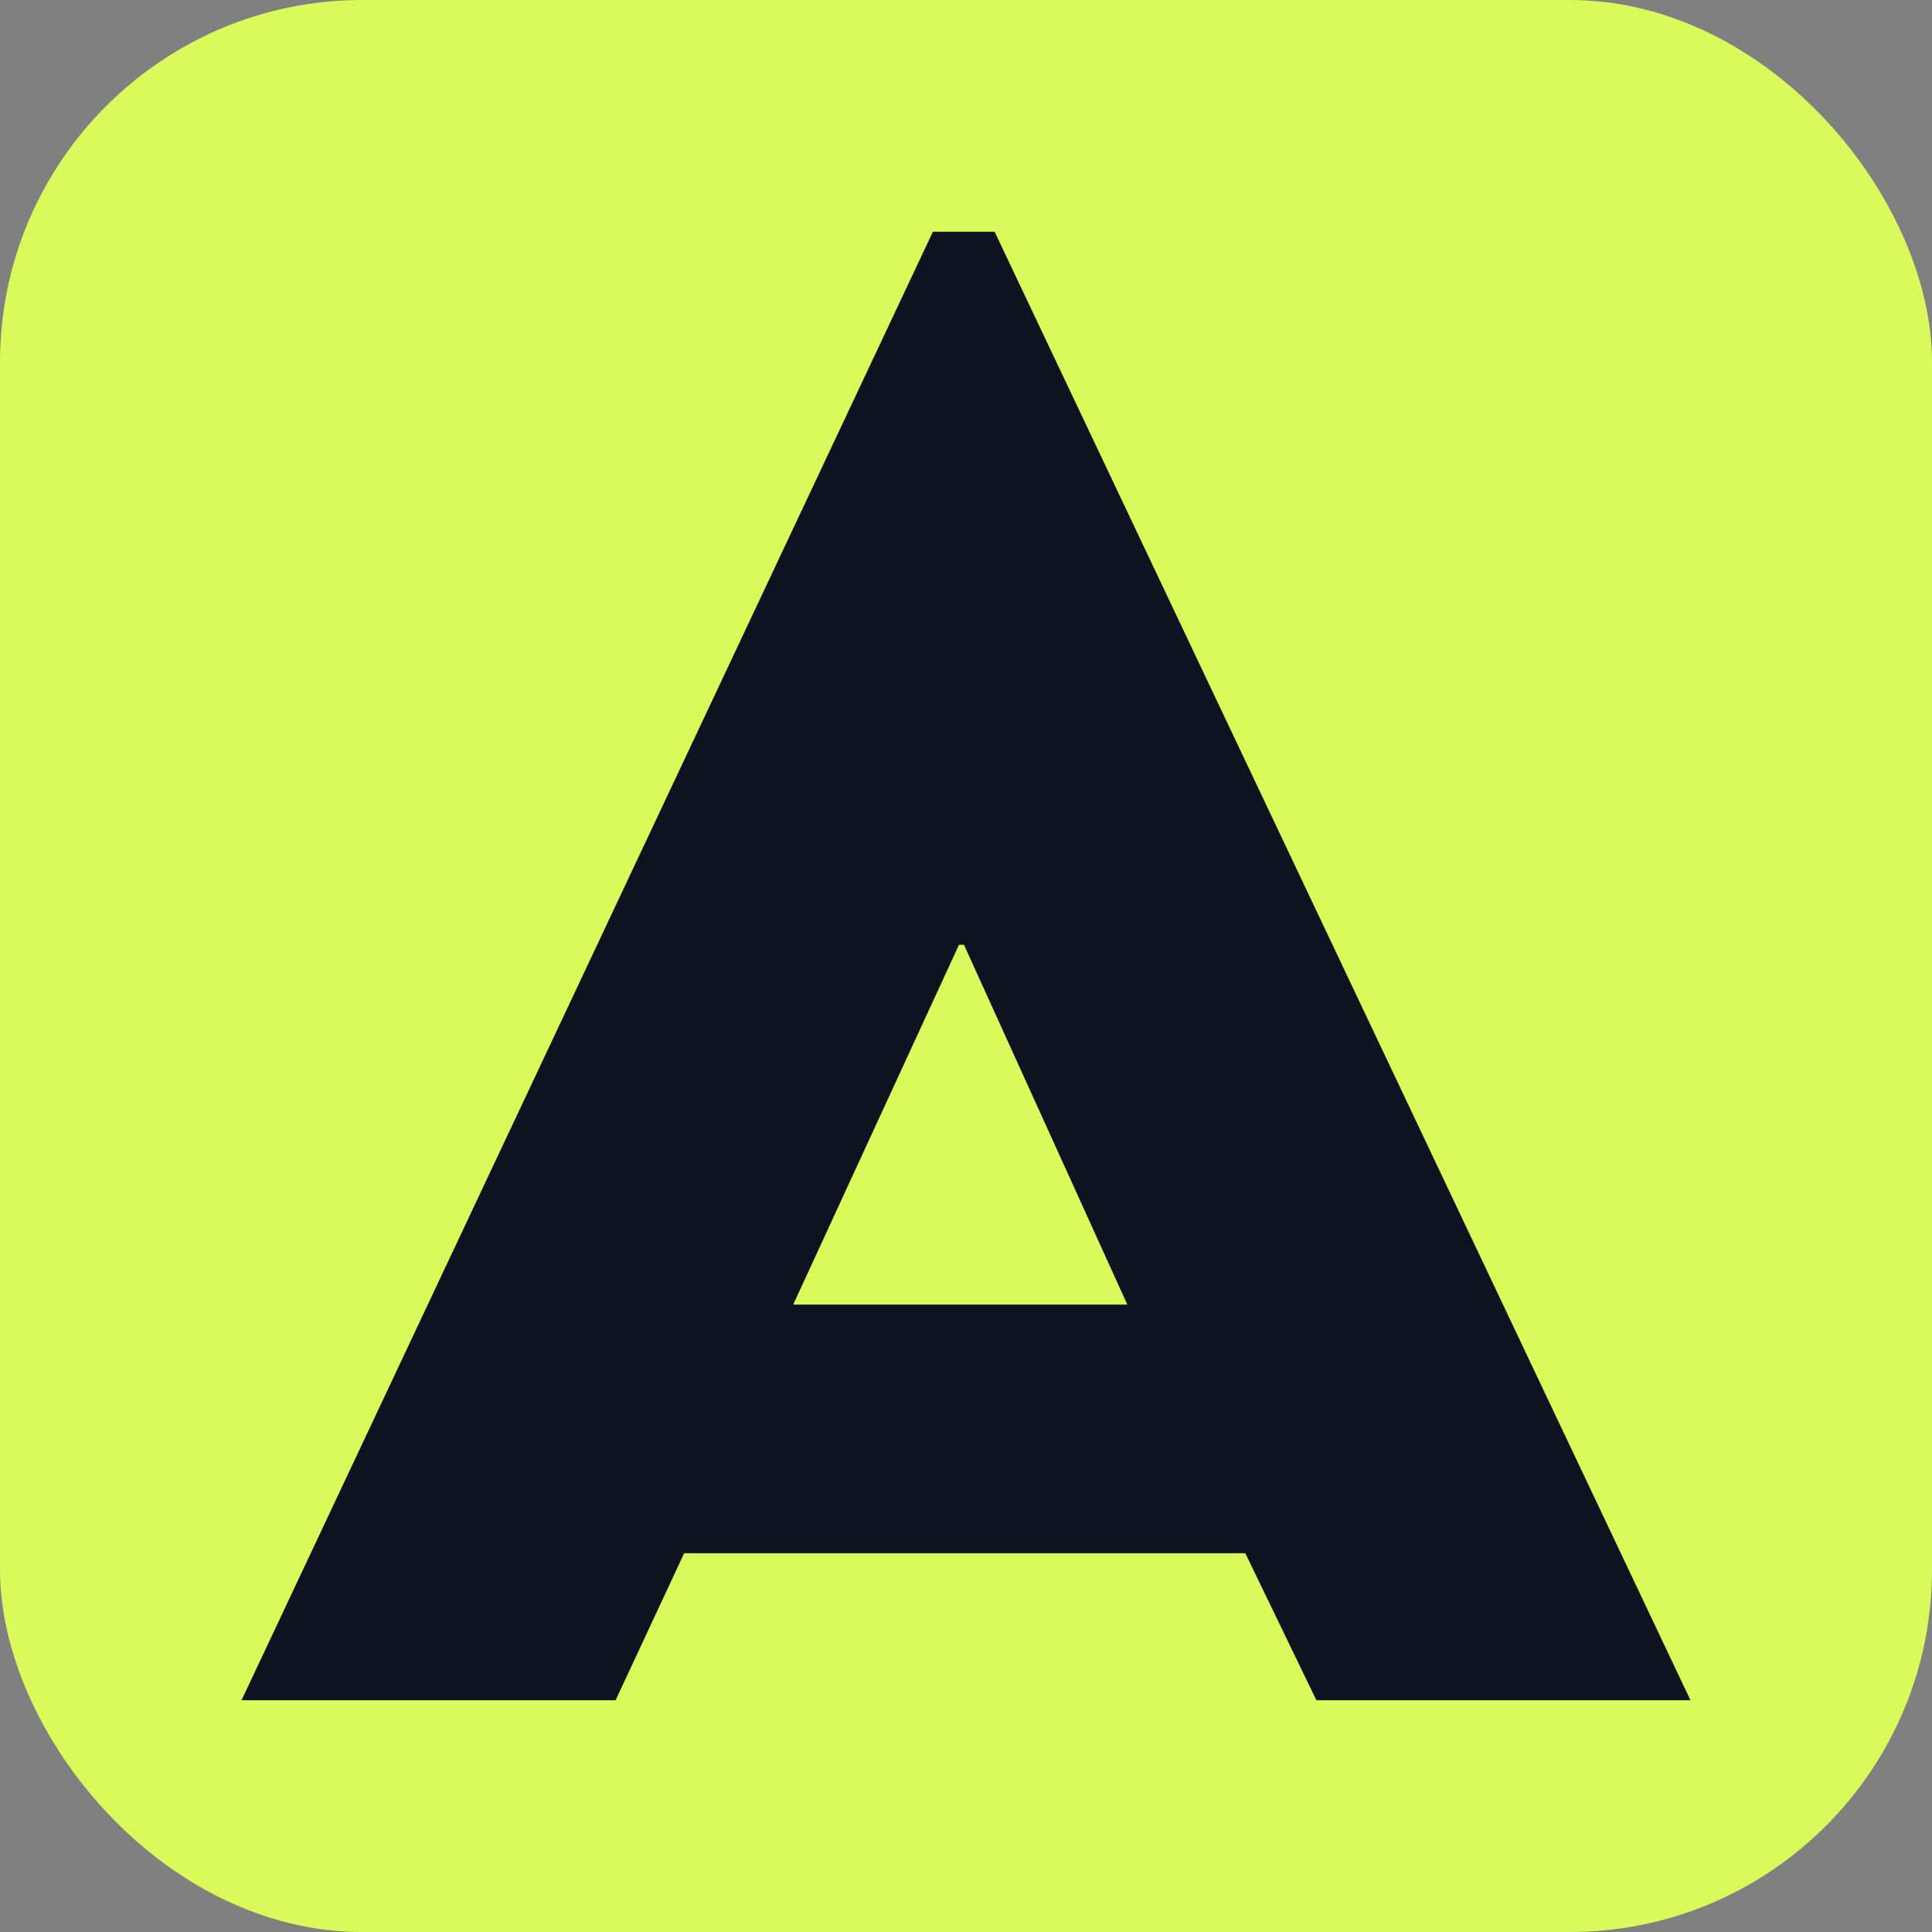
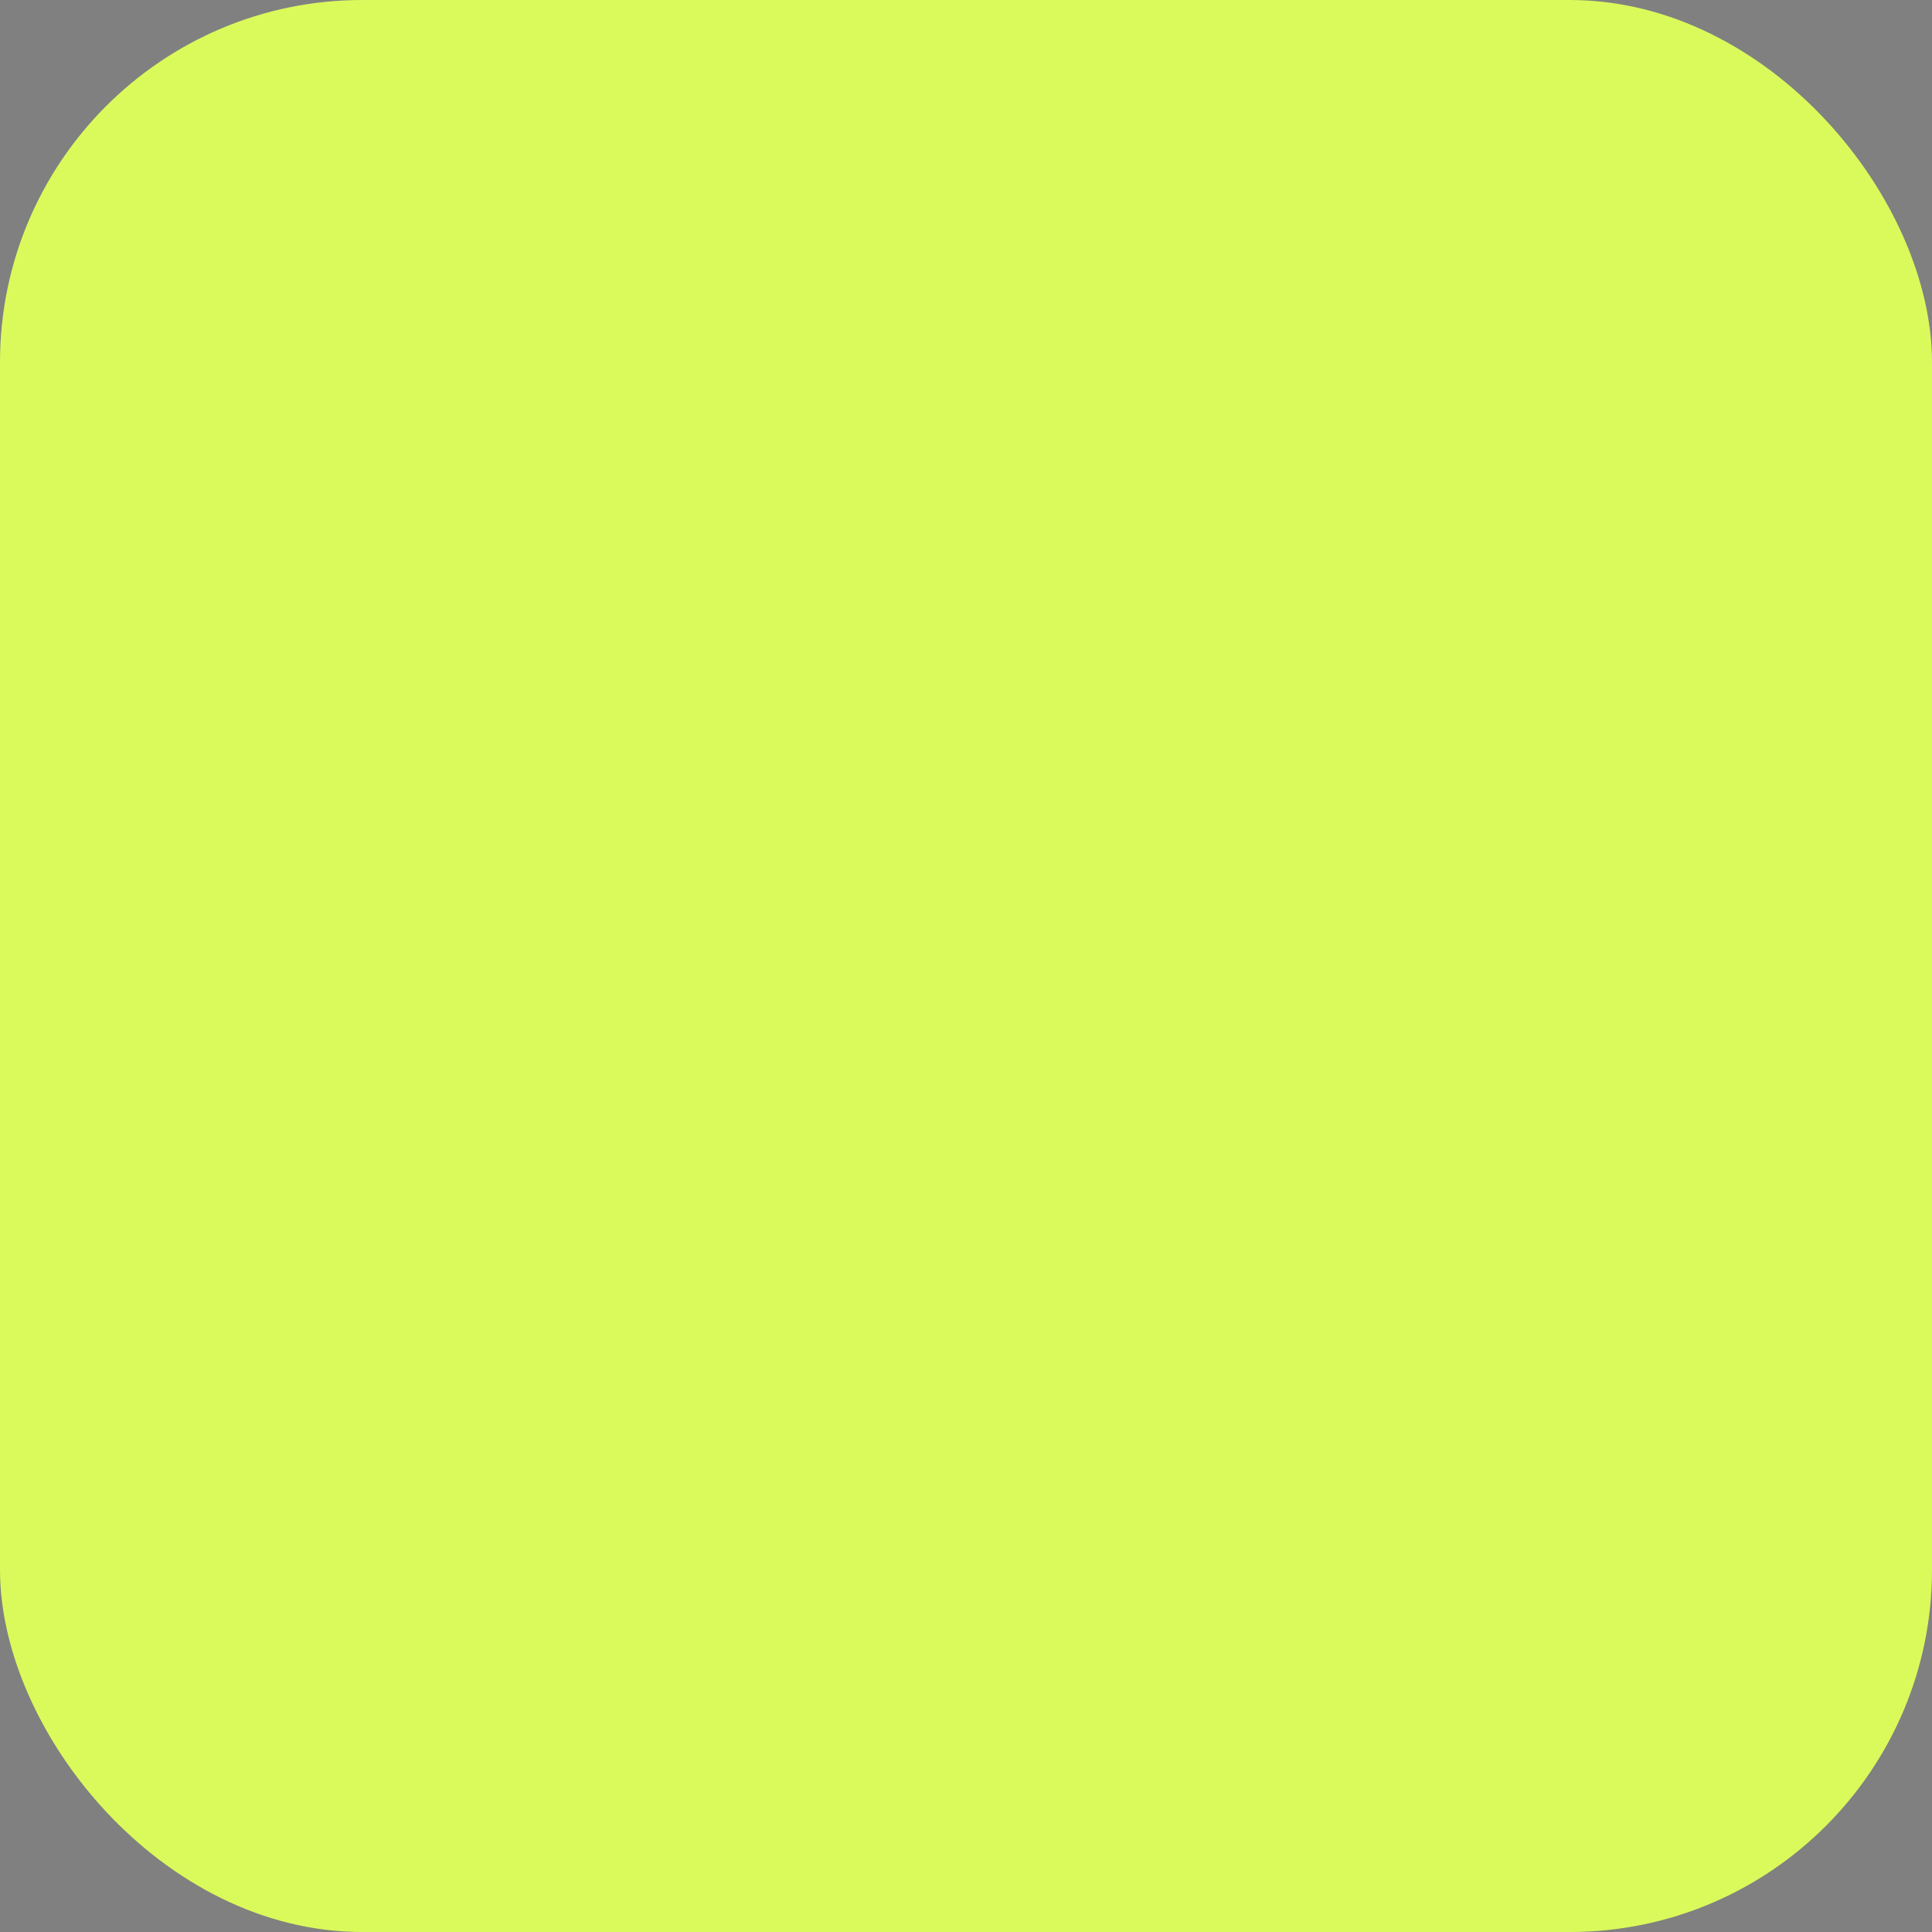
<svg xmlns="http://www.w3.org/2000/svg" width="16" height="16" viewBox="0 0 16 16" fill="none" data-title="Assemble Favicon">
  <rect x="0" y="0" width="16" height="16" fill="#808080" stroke="none" />
  <rect width="16" height="16" rx="3" fill="#DAFA5B" />
-   <path d="M7.726 1.919L2 14.081H5.098L5.666 12.863H10.313L10.902 14.081H14L8.237 1.919H7.726ZM6.569 10.804L7.942 7.824H7.983L9.336 10.804H6.569Z" fill="#0E141F" />
</svg>